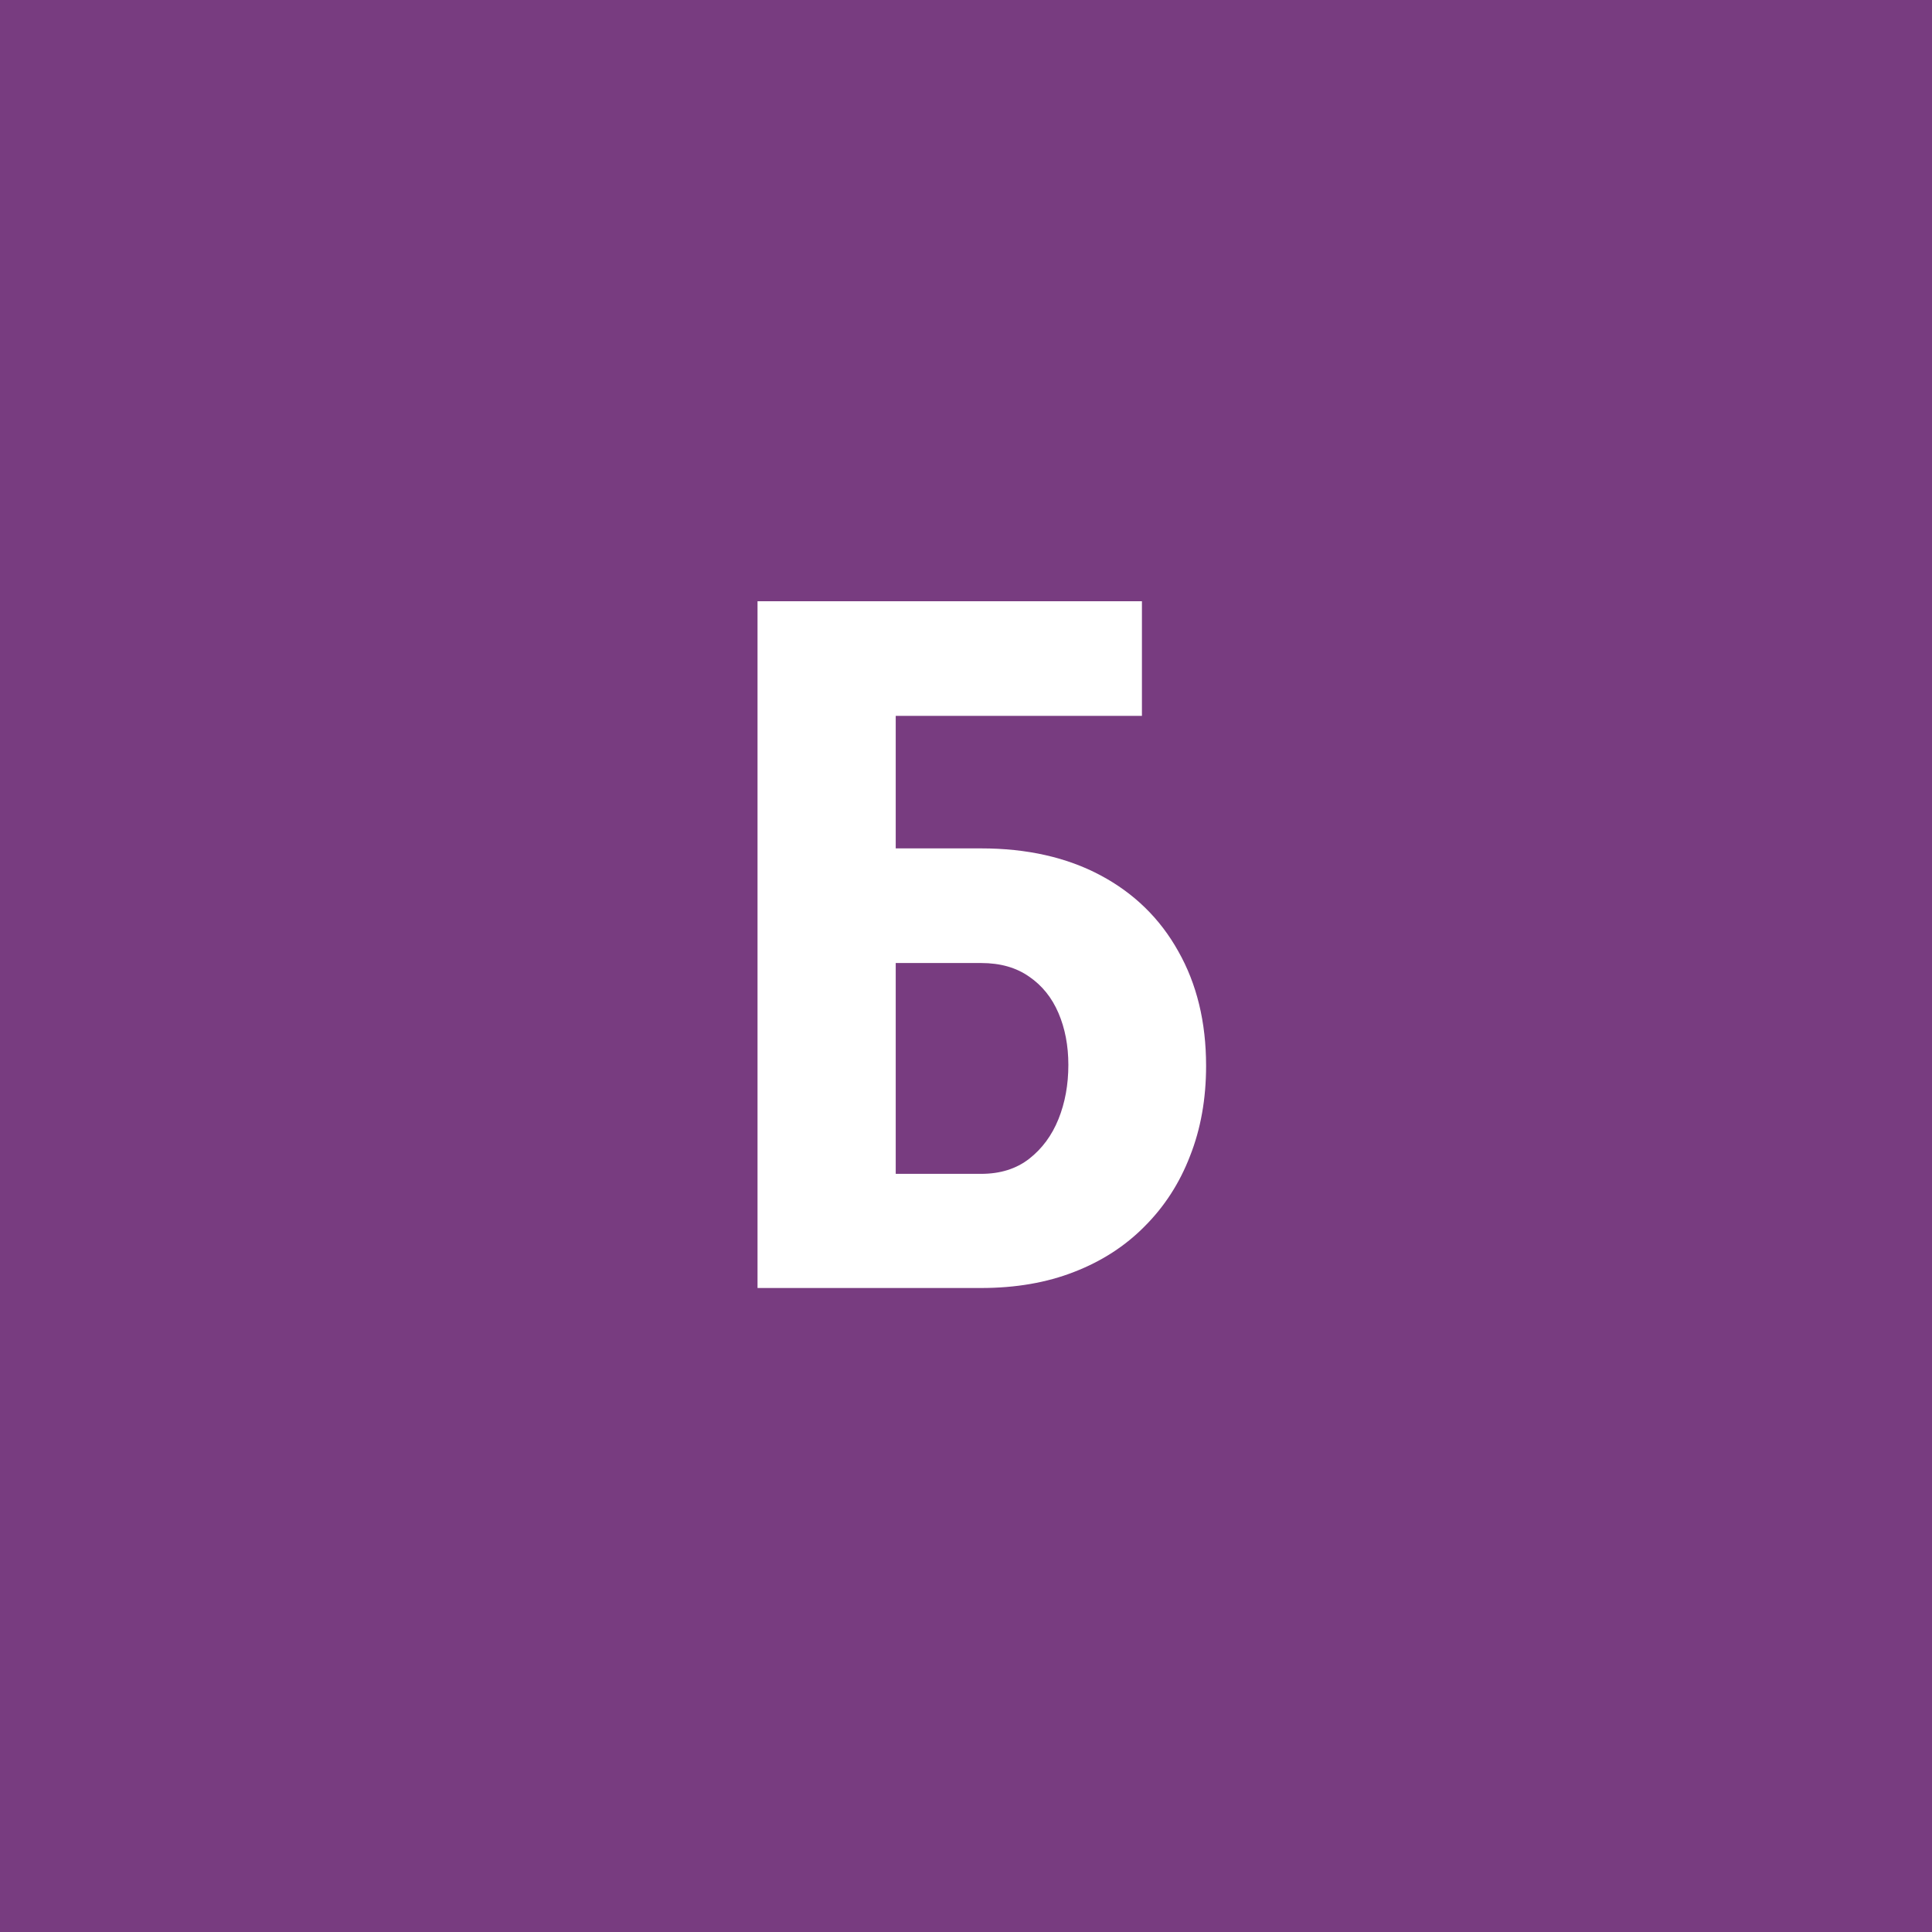
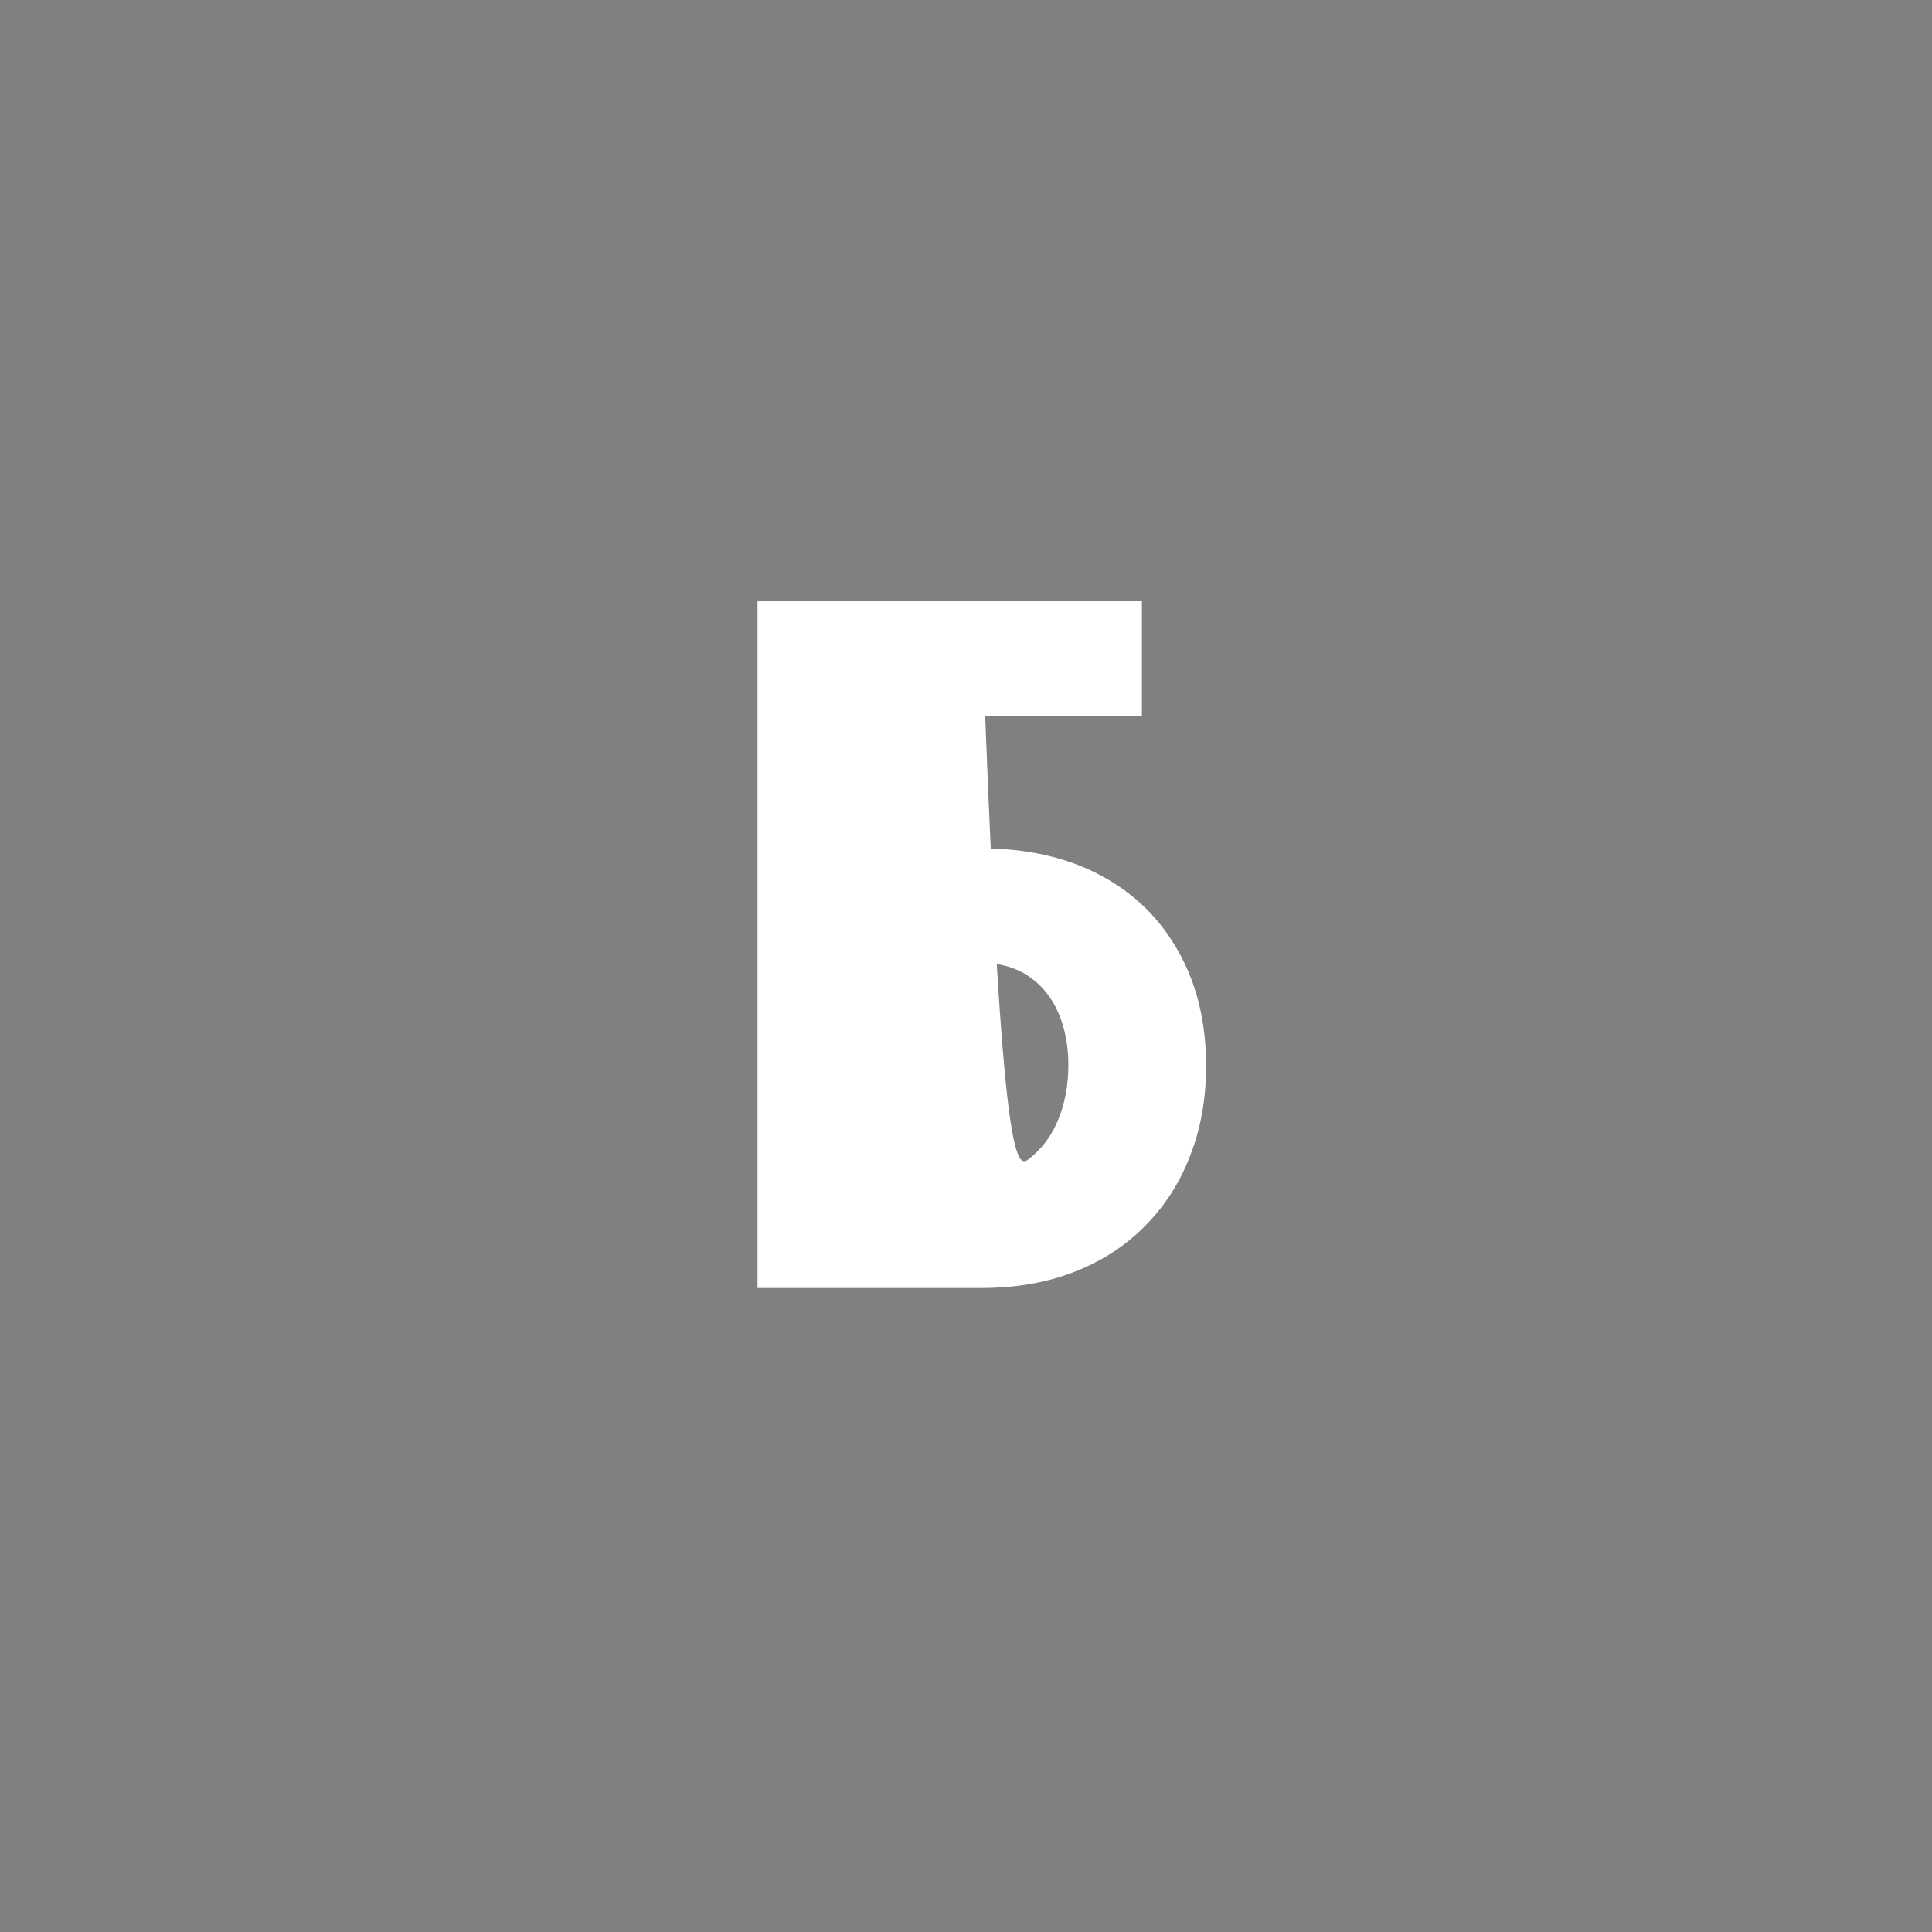
<svg xmlns="http://www.w3.org/2000/svg" width="96" height="96" viewBox="0 0 96 96" fill="none">
  <rect x="0" y="0" width="96" height="96" fill="#808080" stroke="none" />
  <g clip-path="url(#clip0_1_1129)">
-     <path d="M96 0H0V96H96V0Z" fill="#783C80" />
-     <path d="M56.742 29.875V35.57H44.484V64H37.641V29.875H56.742ZM42.258 42.156H48.75C51.031 42.156 53.008 42.602 54.68 43.492C56.352 44.383 57.641 45.641 58.547 47.266C59.469 48.891 59.93 50.789 59.93 52.961C59.93 54.602 59.664 56.094 59.133 57.438C58.617 58.781 57.867 59.945 56.883 60.93C55.914 61.914 54.742 62.672 53.367 63.203C52.008 63.734 50.469 64 48.75 64H37.641V29.875H44.508V58.328H48.75C49.703 58.328 50.5 58.078 51.141 57.578C51.781 57.078 52.266 56.422 52.594 55.609C52.922 54.797 53.086 53.898 53.086 52.914C53.086 51.961 52.922 51.102 52.594 50.336C52.266 49.57 51.781 48.969 51.141 48.531C50.5 48.078 49.703 47.852 48.75 47.852H42.258V42.156Z" fill="white" />
+     <path d="M56.742 29.875V35.57H44.484V64H37.641V29.875H56.742ZM42.258 42.156H48.75C51.031 42.156 53.008 42.602 54.68 43.492C56.352 44.383 57.641 45.641 58.547 47.266C59.469 48.891 59.93 50.789 59.93 52.961C59.93 54.602 59.664 56.094 59.133 57.438C58.617 58.781 57.867 59.945 56.883 60.93C55.914 61.914 54.742 62.672 53.367 63.203C52.008 63.734 50.469 64 48.75 64H37.641V29.875H44.508H48.75C49.703 58.328 50.5 58.078 51.141 57.578C51.781 57.078 52.266 56.422 52.594 55.609C52.922 54.797 53.086 53.898 53.086 52.914C53.086 51.961 52.922 51.102 52.594 50.336C52.266 49.57 51.781 48.969 51.141 48.531C50.5 48.078 49.703 47.852 48.75 47.852H42.258V42.156Z" fill="white" />
  </g>
  <defs>
    <clipPath id="clip0_1_1129">
      <rect width="96" height="96" fill="white" />
    </clipPath>
  </defs>
</svg>